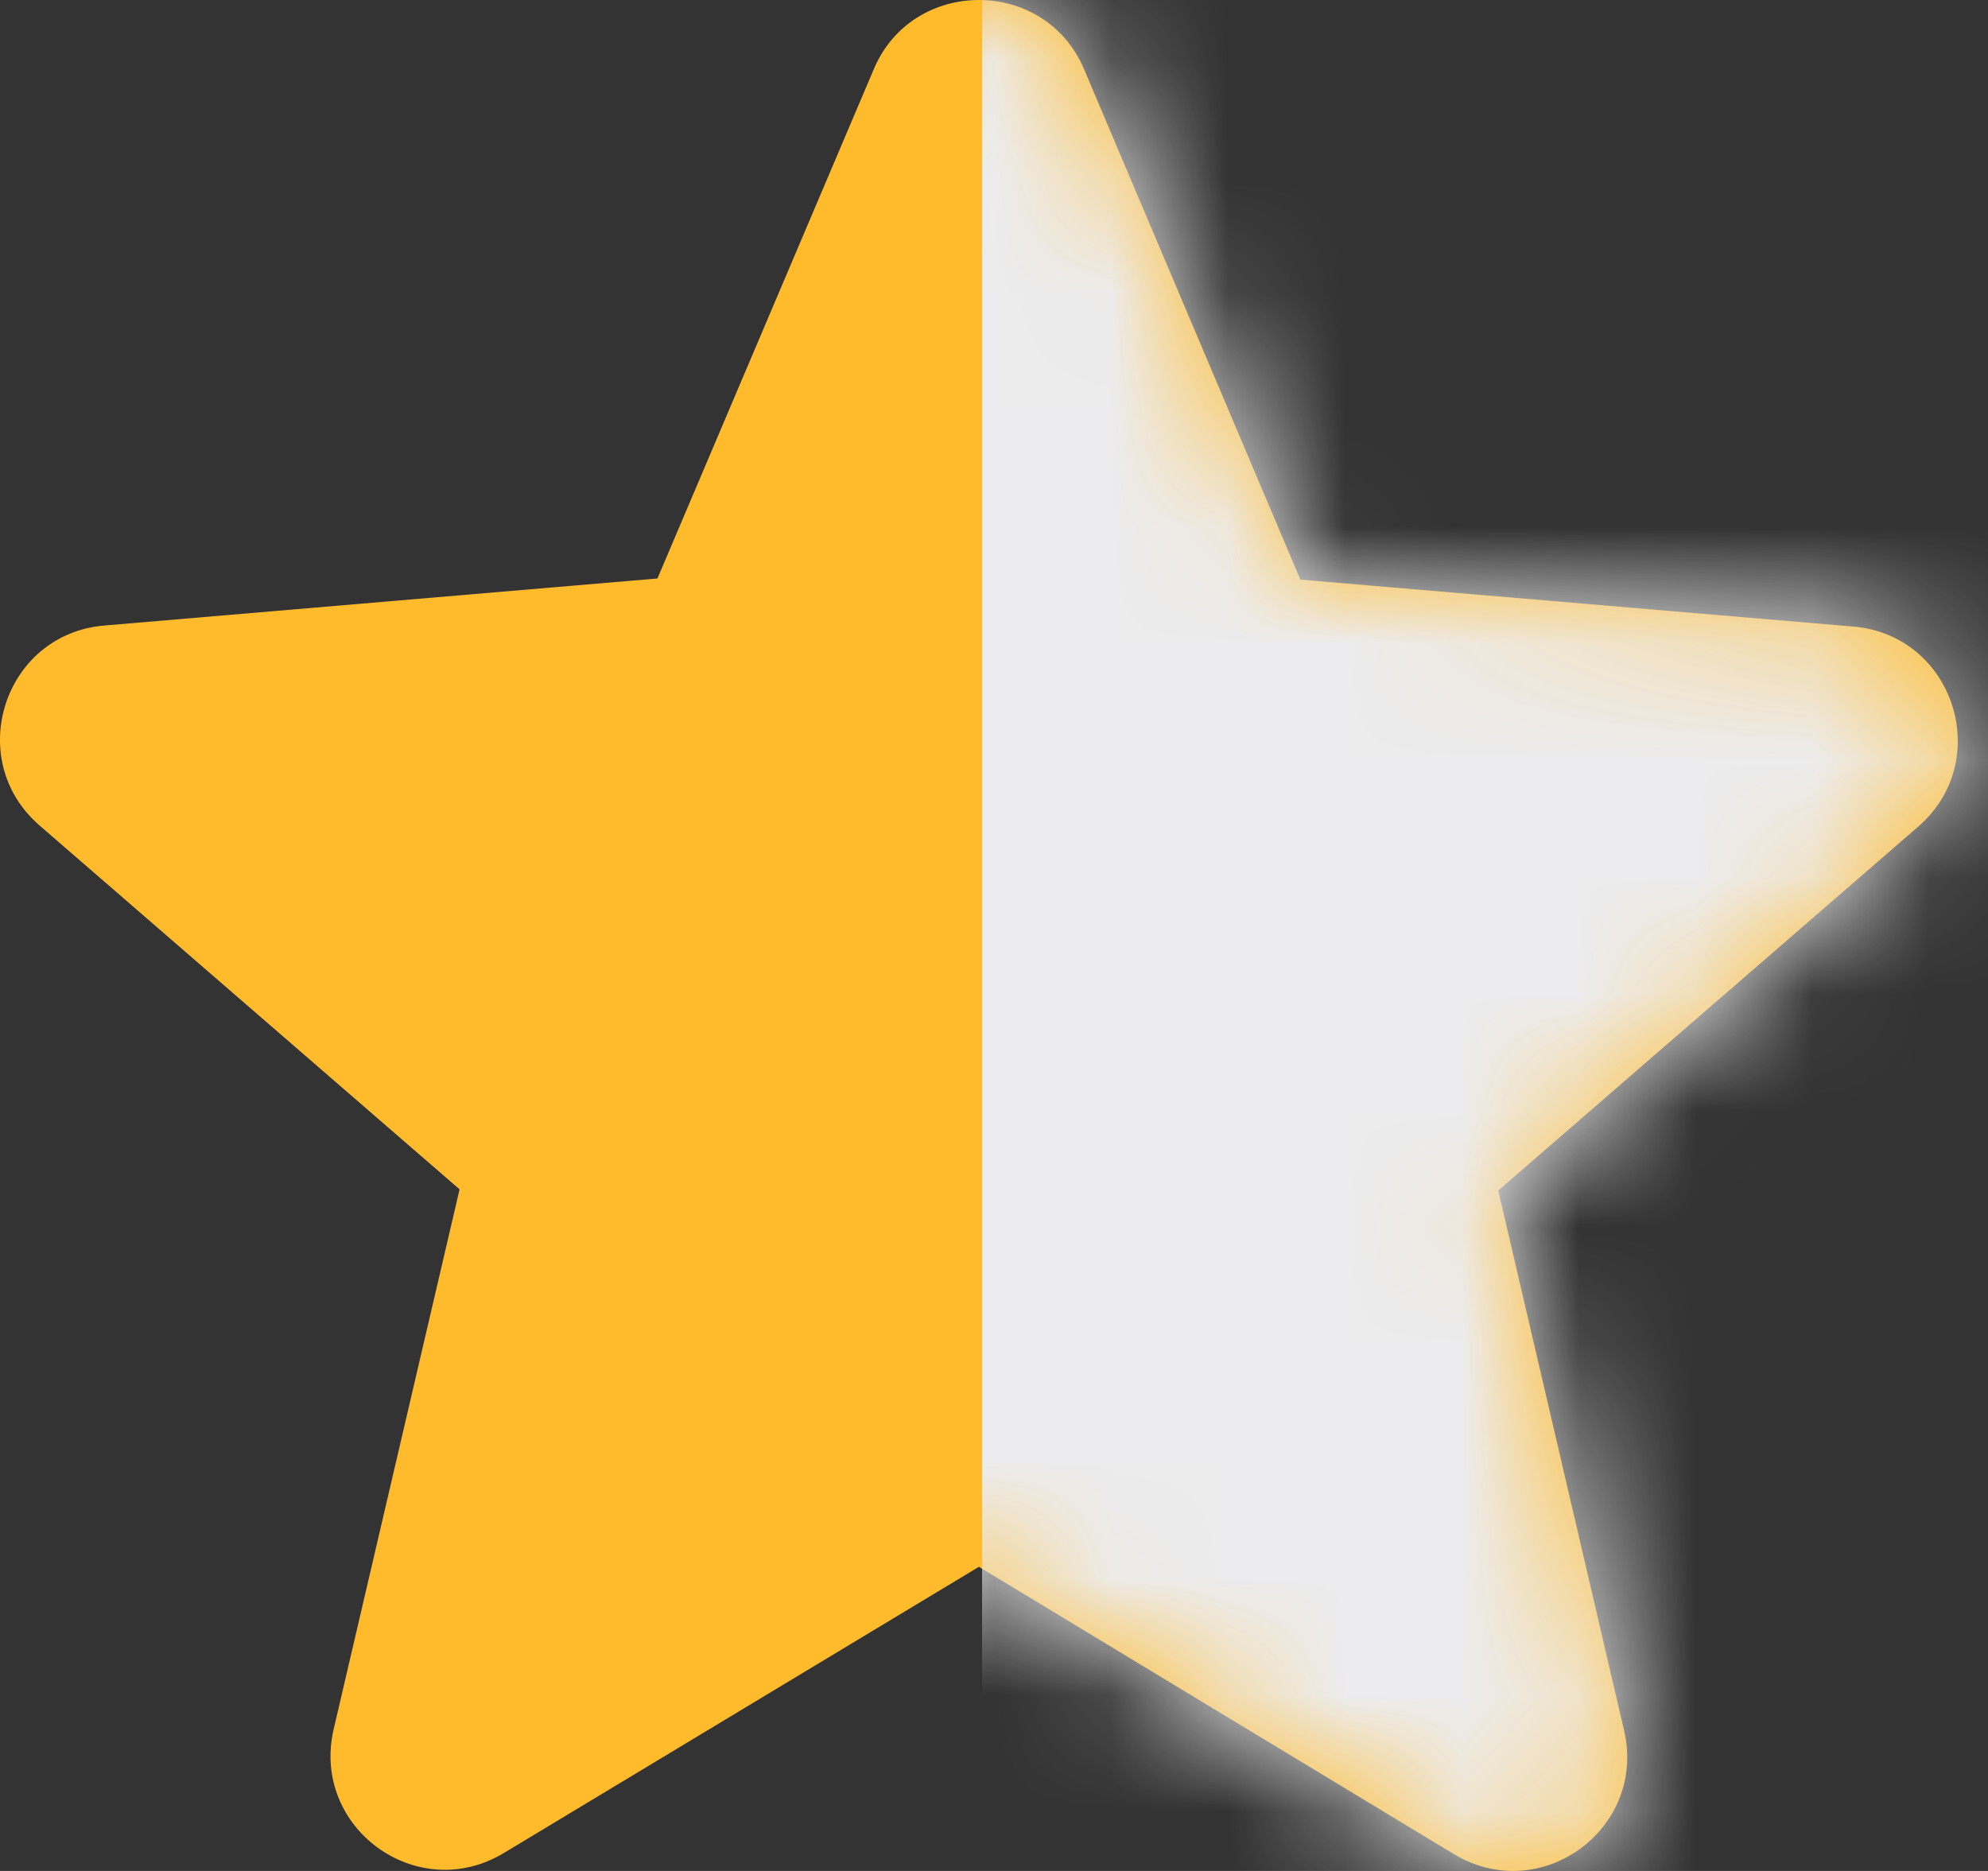
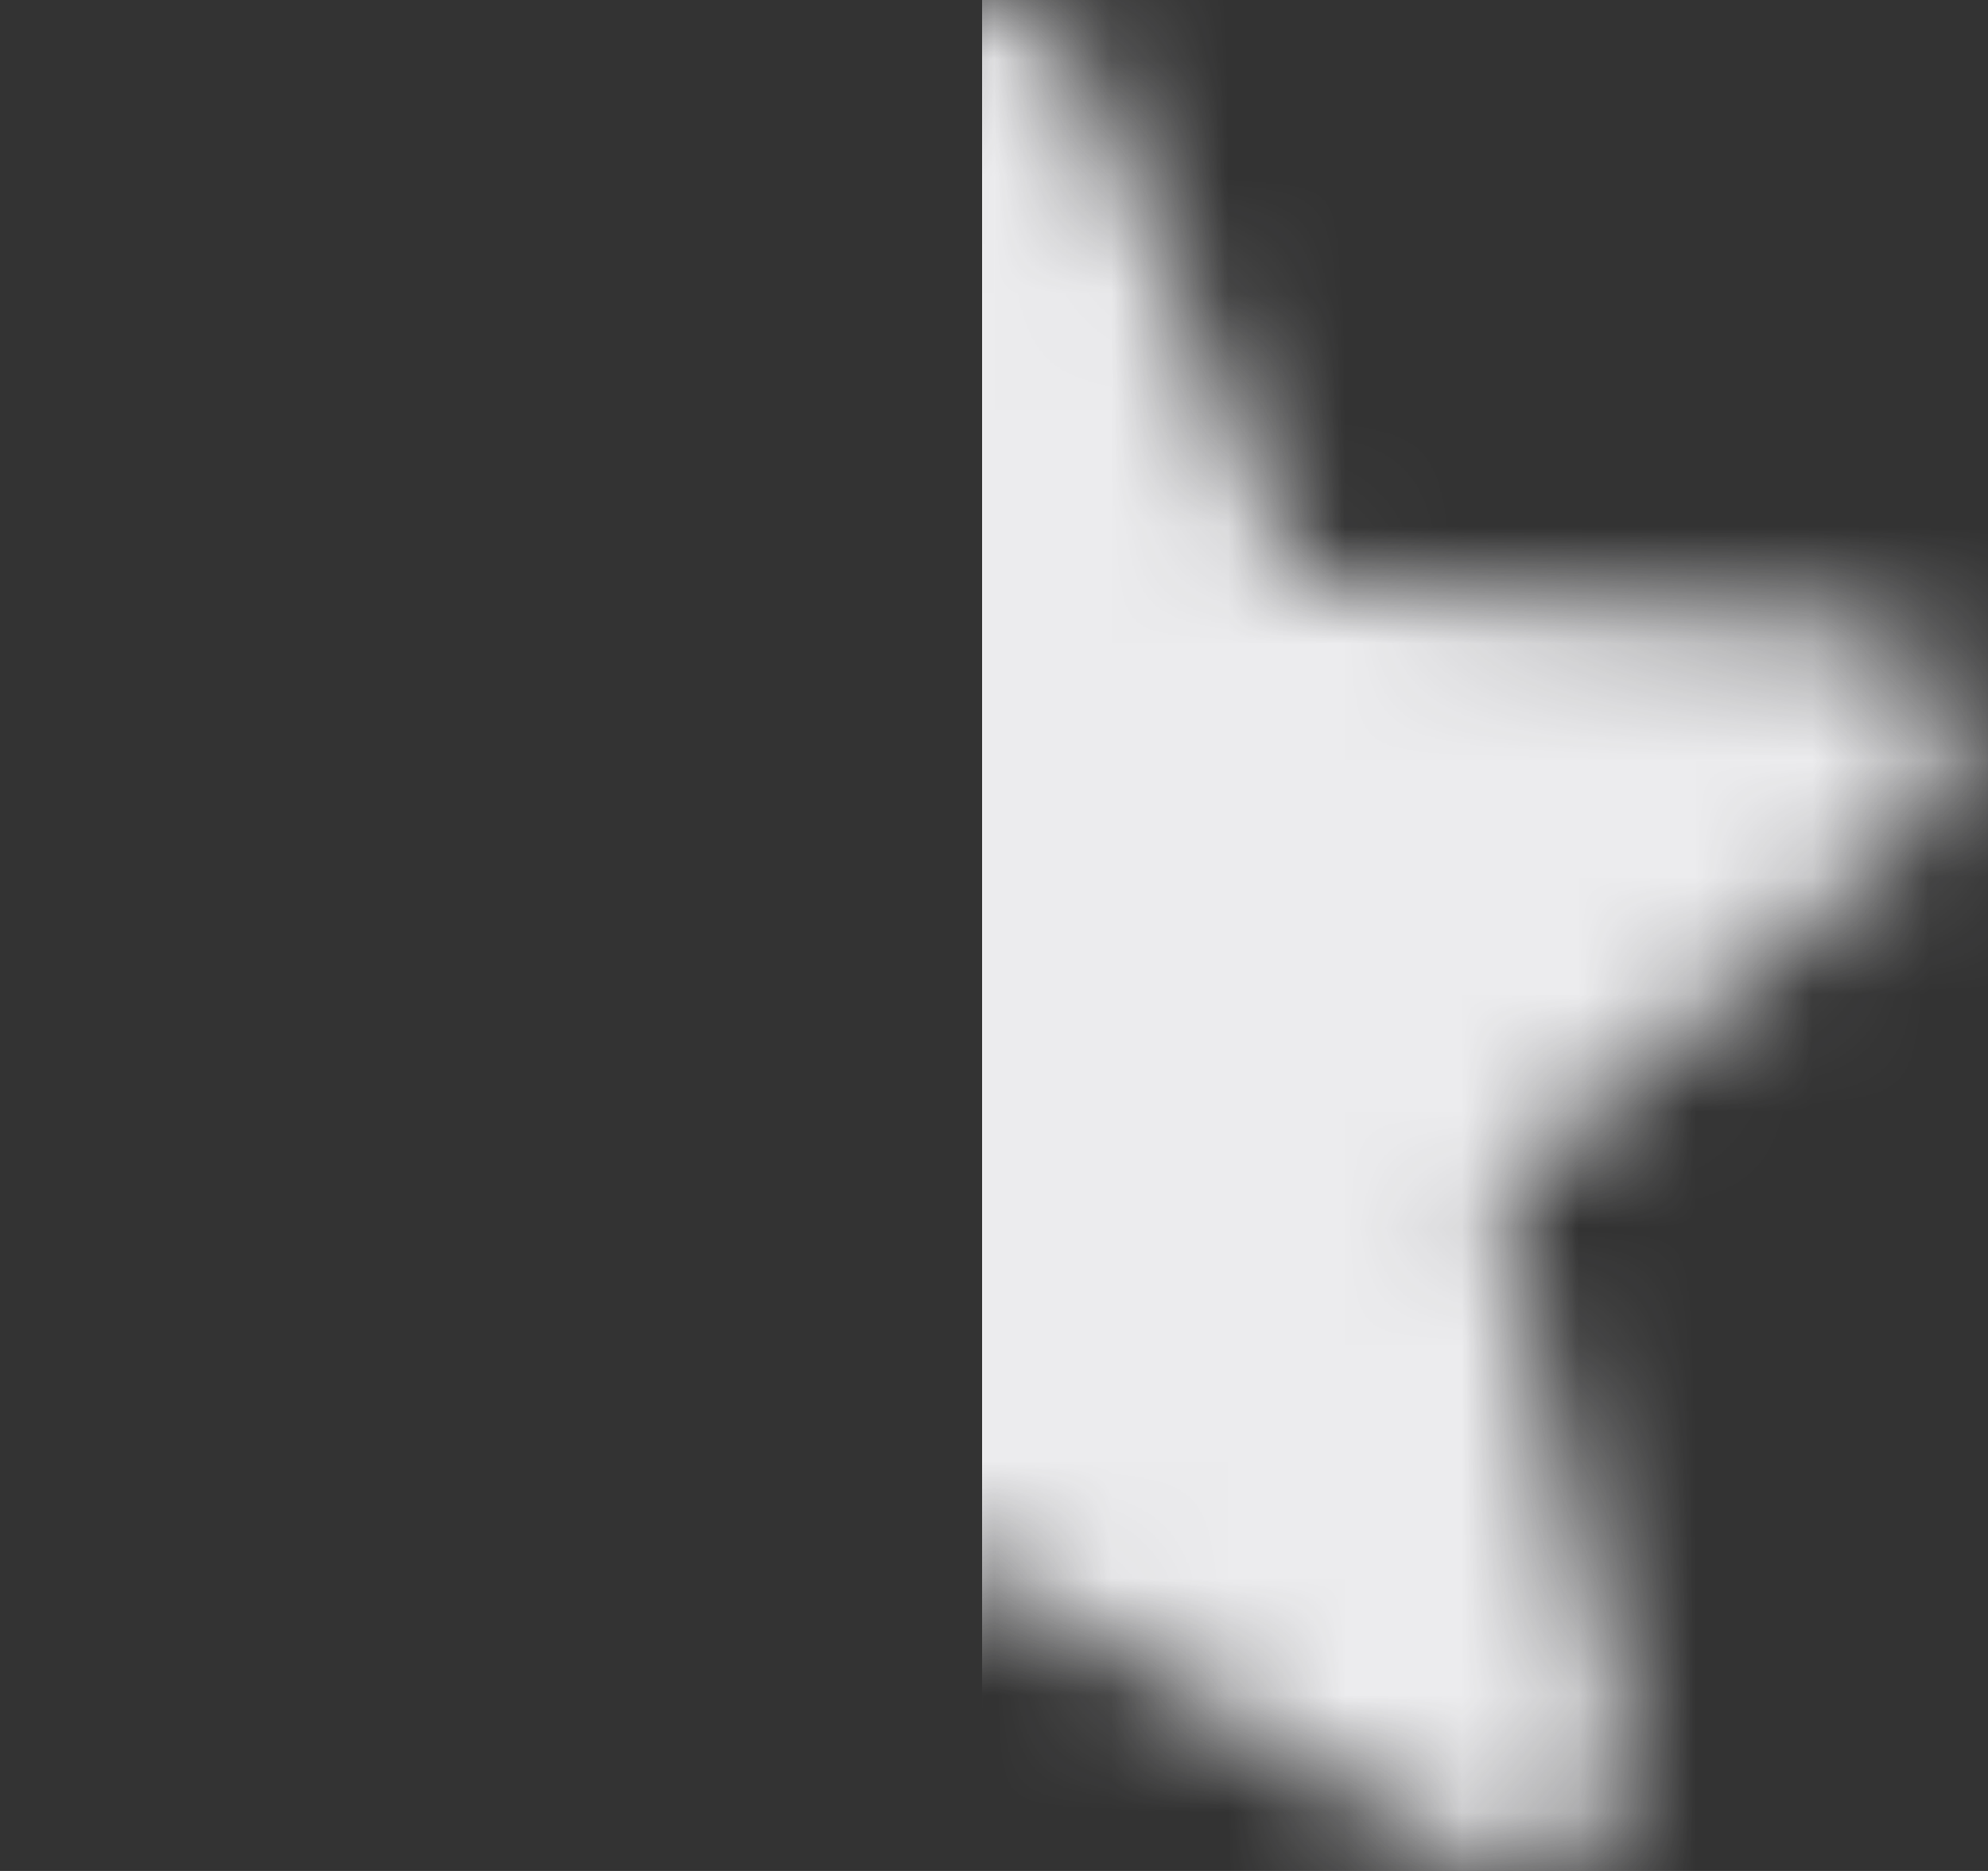
<svg xmlns="http://www.w3.org/2000/svg" width="17" height="16" viewBox="0 0 17 16" fill="none">
  <rect x="0" y="0" width="17" height="16" fill="#333333" stroke="none" />
-   <path d="M8.371 13.399L12.431 15.855C13.174 16.305 14.084 15.64 13.888 14.798L12.812 10.181L16.402 7.07C17.058 6.503 16.705 5.427 15.845 5.358L11.12 4.957L9.271 0.594C8.938 -0.198 7.803 -0.198 7.471 0.594L5.622 4.947L0.897 5.349C0.036 5.417 -0.316 6.493 0.339 7.06L3.93 10.171L2.853 14.789C2.658 15.63 3.568 16.295 4.311 15.845L8.371 13.399Z" fill="#FFBB2C" />
  <mask id="mask0_2691_799" style="mask-type:alpha" maskUnits="userSpaceOnUse" x="0" y="0" width="17" height="16">
    <g style="mix-blend-mode:multiply">
      <path d="M8.371 13.399L12.431 15.855C13.174 16.305 14.084 15.64 13.888 14.798L12.812 10.181L16.402 7.07C17.058 6.503 16.705 5.427 15.845 5.358L11.12 4.957L9.271 0.594C8.938 -0.198 7.803 -0.198 7.471 0.594L5.622 4.947L0.897 5.349C0.036 5.417 -0.316 6.493 0.339 7.06L3.93 10.171L2.853 14.789C2.658 15.63 3.568 16.295 4.311 15.845L8.371 13.399Z" fill="#FFBB2C" />
    </g>
  </mask>
  <g mask="url(#mask0_2691_799)">
    <rect x="8.398" y="-2" width="10" height="19" fill="#ECECEE" />
  </g>
</svg>